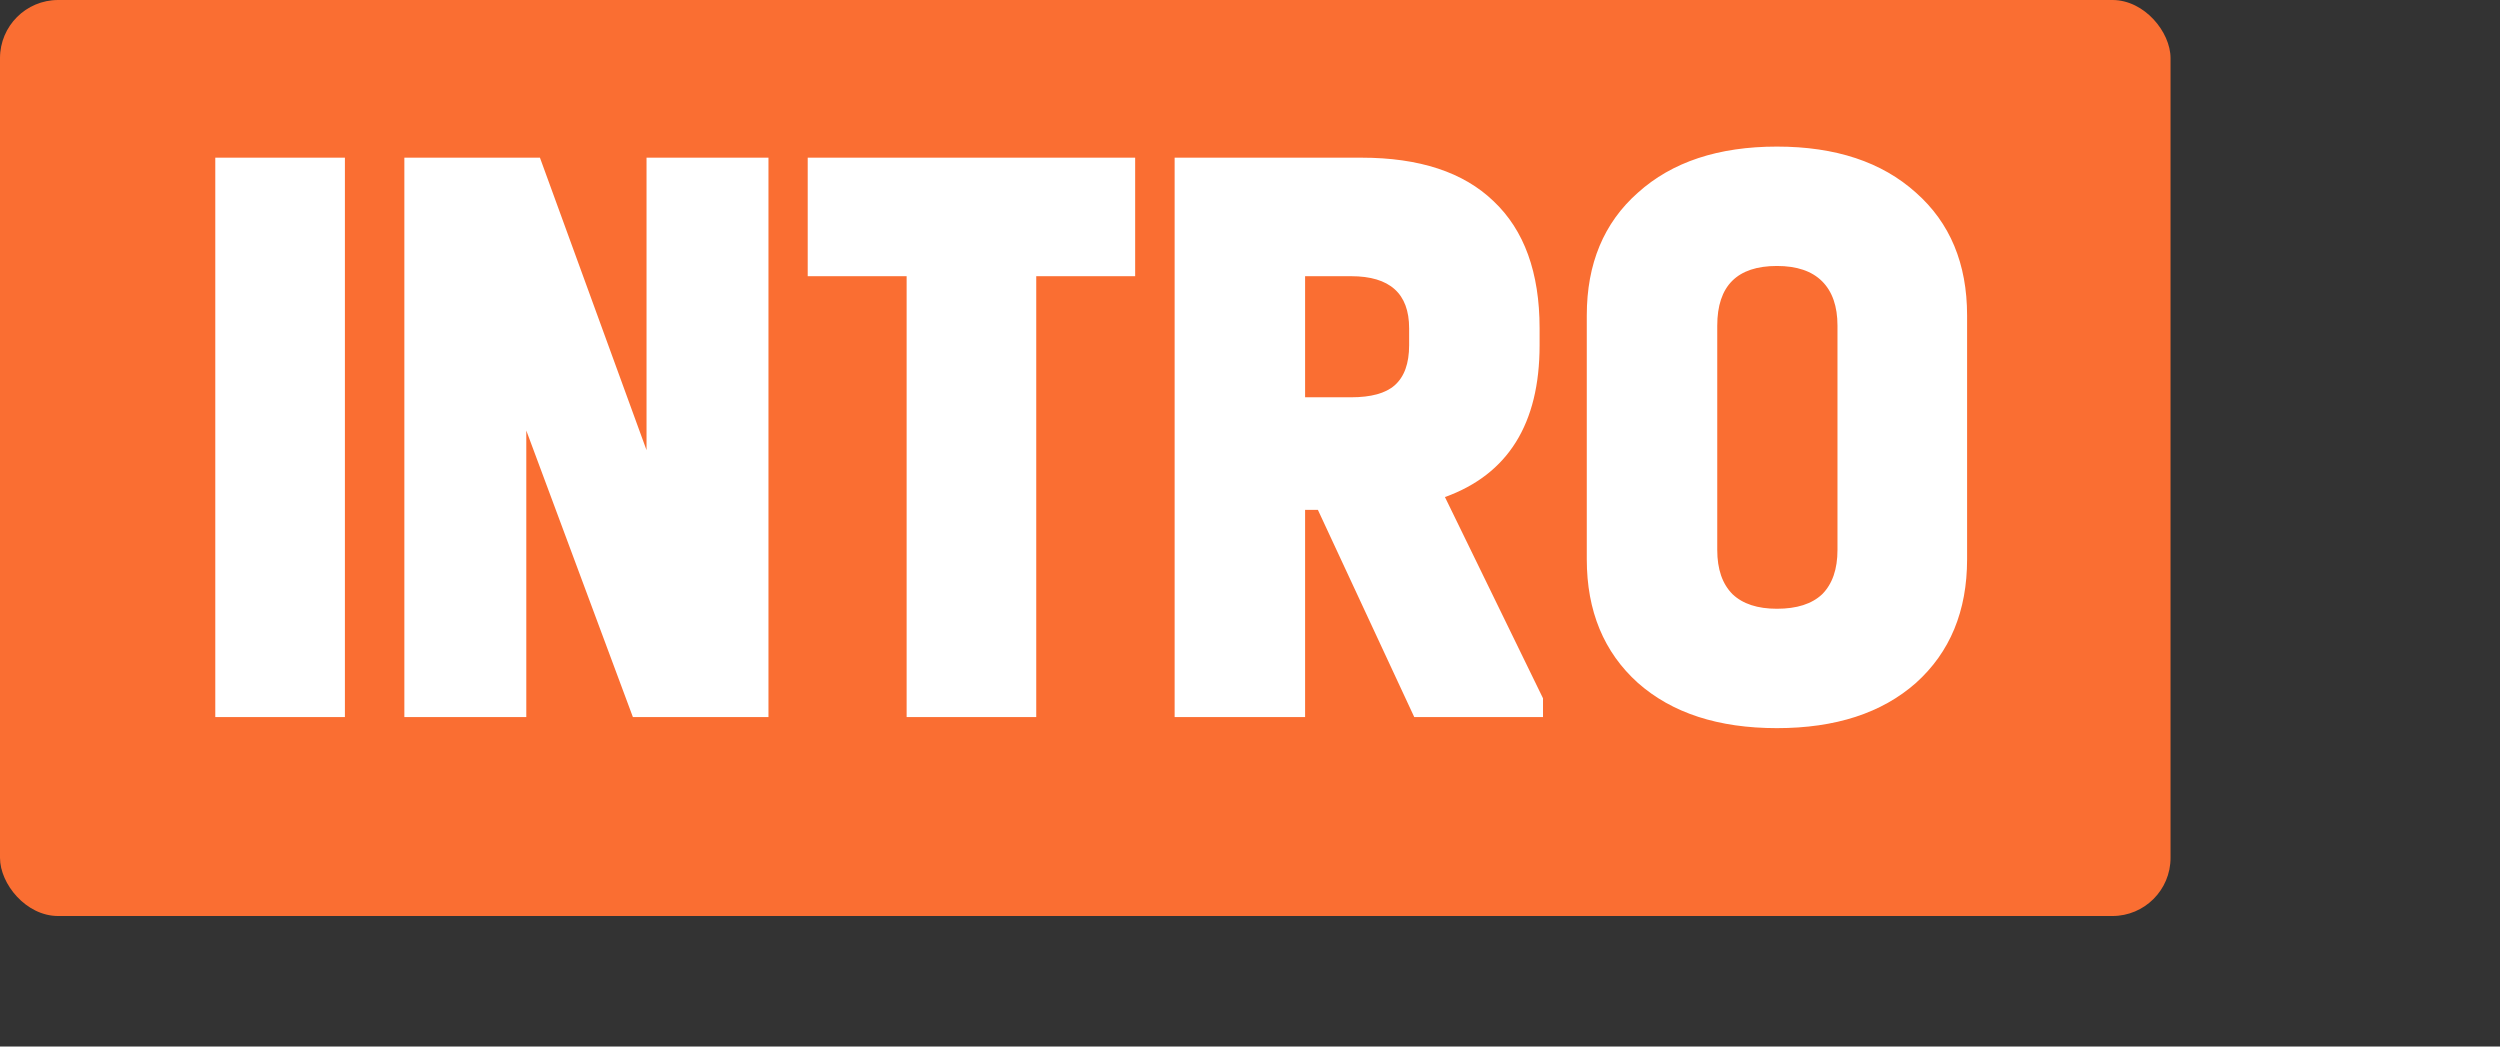
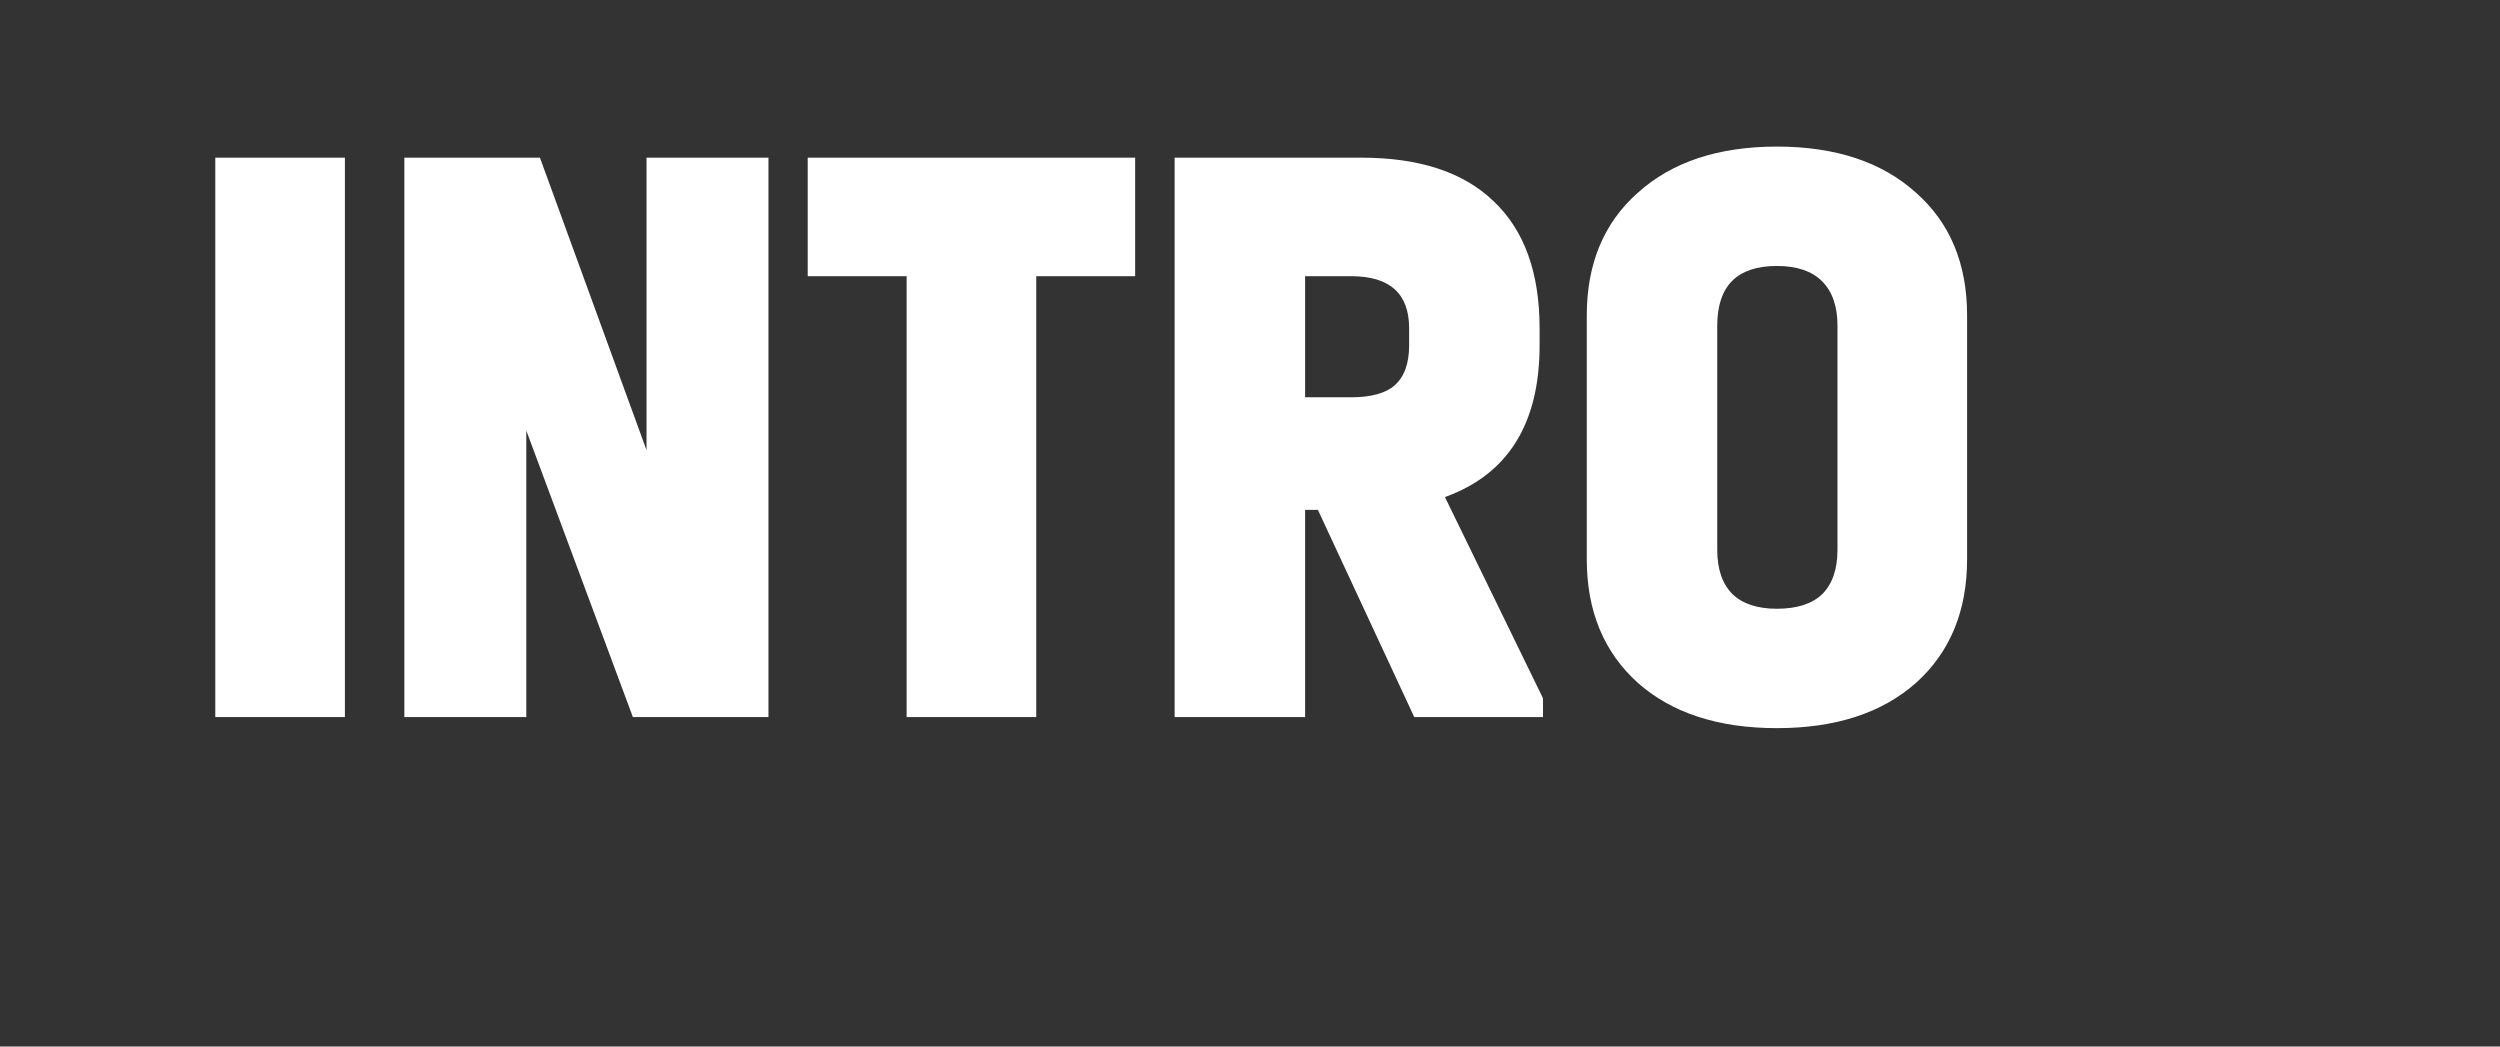
<svg xmlns="http://www.w3.org/2000/svg" width="129" height="54" viewBox="0 0 129 54" fill="none">
  <rect x="0" y="0" width="129" height="54" fill="#333333" stroke="none" />
-   <rect y="0" width="112" height="47.266" rx="3" fill="#FA6E32" />
  <path d="M11.109 8.136H17.797V37H11.109V8.136ZM39.653 8.136V37H32.657L27.157 22.216V37H20.865V8.136H27.861L33.361 23.228V8.136H39.653ZM46.782 14.252H41.678V8.136H58.574V14.252H53.47V37H46.782V14.252ZM79.619 36.032V37H72.975L68.003 26.308H67.343V37H60.611V8.136H70.247C73.239 8.136 75.513 8.884 77.067 10.38C78.651 11.876 79.443 14.061 79.443 16.936V17.816C79.443 21.864 77.815 24.475 74.559 25.648L79.619 36.032ZM67.343 20.5H69.719C70.746 20.5 71.494 20.295 71.963 19.884C72.462 19.444 72.711 18.755 72.711 17.816V16.936C72.711 15.147 71.714 14.252 69.719 14.252H67.343V20.5ZM91.69 37.572C88.668 37.572 86.278 36.795 84.518 35.24C82.758 33.656 81.878 31.529 81.878 28.86V16.276C81.878 13.607 82.758 11.495 84.518 9.94C86.278 8.356 88.668 7.564 91.69 7.564C94.711 7.564 97.102 8.356 98.862 9.94C100.622 11.495 101.502 13.607 101.502 16.276V28.86C101.502 31.529 100.622 33.656 98.862 35.24C97.102 36.795 94.711 37.572 91.69 37.572ZM91.69 31.412C92.716 31.412 93.494 31.163 94.022 30.664C94.55 30.136 94.814 29.373 94.814 28.376V16.804C94.814 15.807 94.55 15.044 94.022 14.516C93.494 13.988 92.716 13.724 91.69 13.724C89.636 13.724 88.61 14.751 88.61 16.804V28.376C88.61 29.373 88.874 30.136 89.402 30.664C89.93 31.163 90.692 31.412 91.69 31.412Z" fill="white" />
</svg>